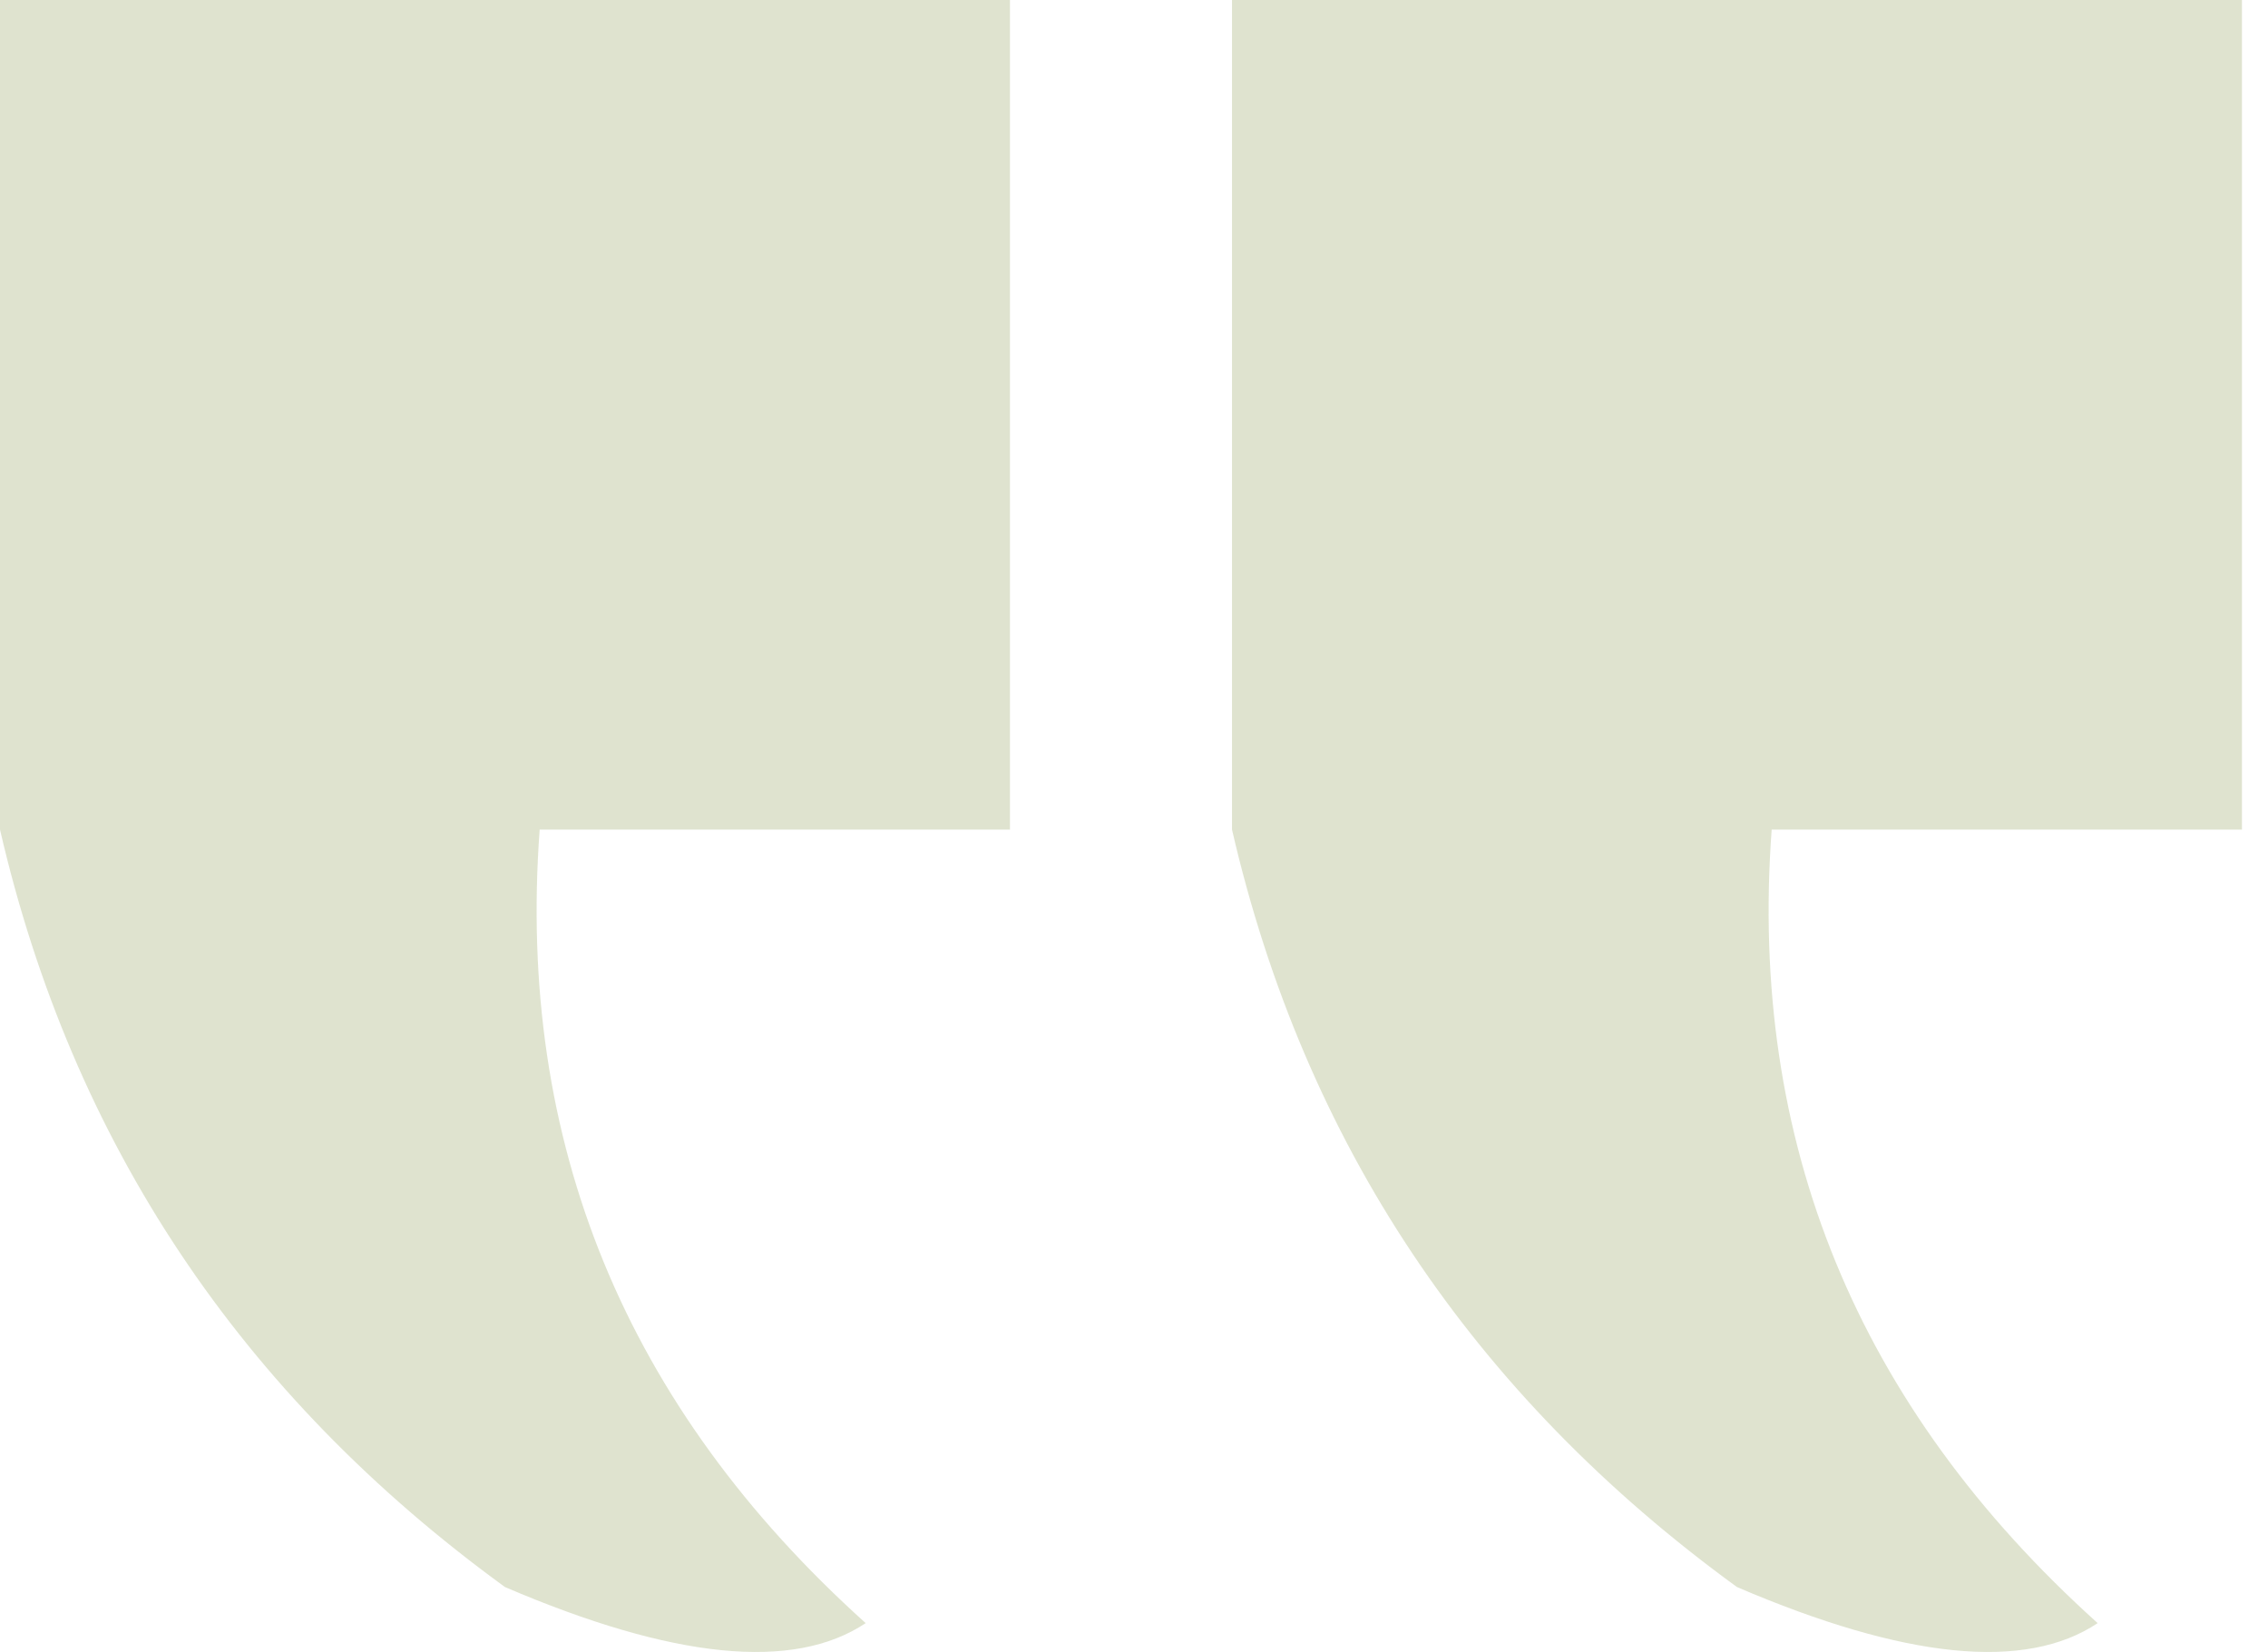
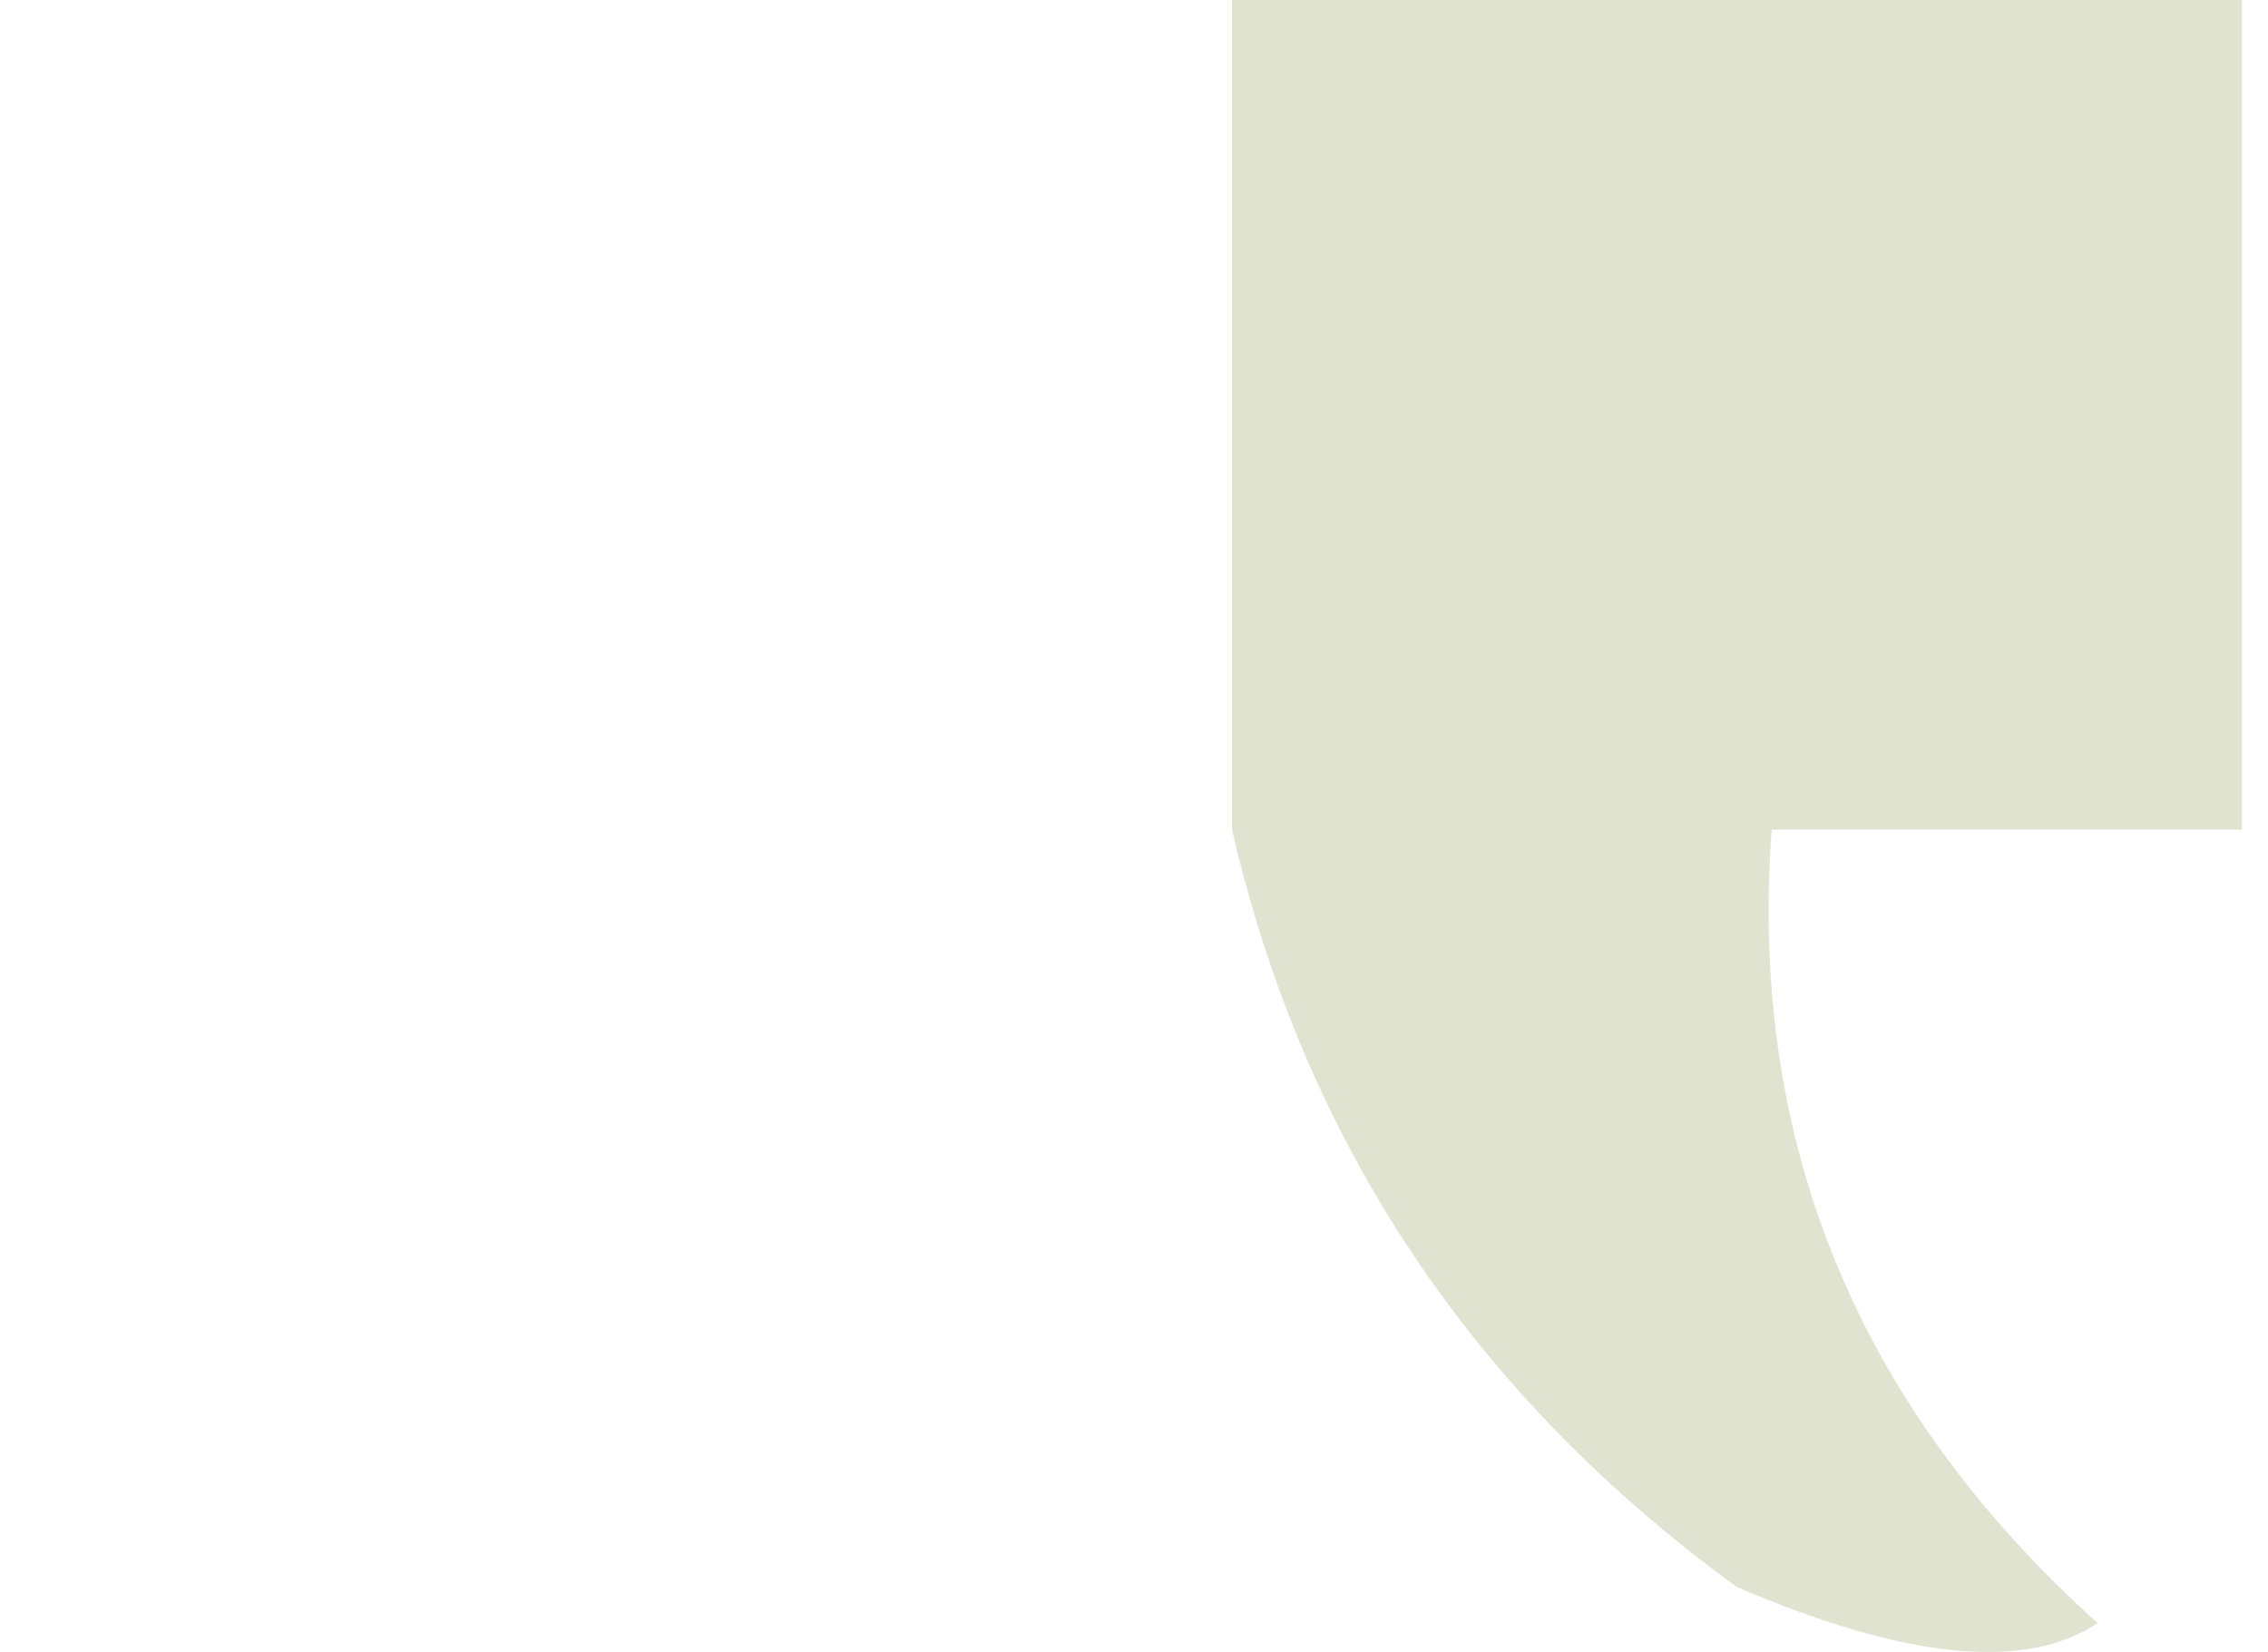
<svg xmlns="http://www.w3.org/2000/svg" width="81px" height="59px" viewBox="0 0 81 59" version="1.1">
  <title>Group 4</title>
  <desc>Created with Sketch.</desc>
  <defs />
  <g id="Page-1" stroke="none" stroke-width="1" fill="none" fill-rule="evenodd" opacity="0.2">
    <g id="Desktop---Nature-Suite" transform="translate(-223, -1571)" fill="#5F7511">
      <g id="Edito" transform="translate(0, 1426)">
        <g id="Group-4" transform="translate(223, 145)">
-           <path d="M0,0 L36.07,0 L36.07,29.629 L19.274,29.629 C18.448,40.793 22.329,50.24 30.917,57.969 C28.341,59.687 24.047,59.258 18.035,56.681 C8.588,49.811 2.576,40.793 0,29.629 C0,30.488 0,20.611 0,0 Z" id="Path-6" />
          <path d="M44,0 L80.07,0 L80.07,29.629 L63.274,29.629 C62.448,40.793 66.329,50.24 74.917,57.969 C72.341,59.687 68.047,59.258 62.035,56.681 C52.588,49.811 46.576,40.793 44,29.629 C44,30.488 44,20.611 44,0 Z" id="Path-6" />
        </g>
      </g>
    </g>
  </g>
</svg>